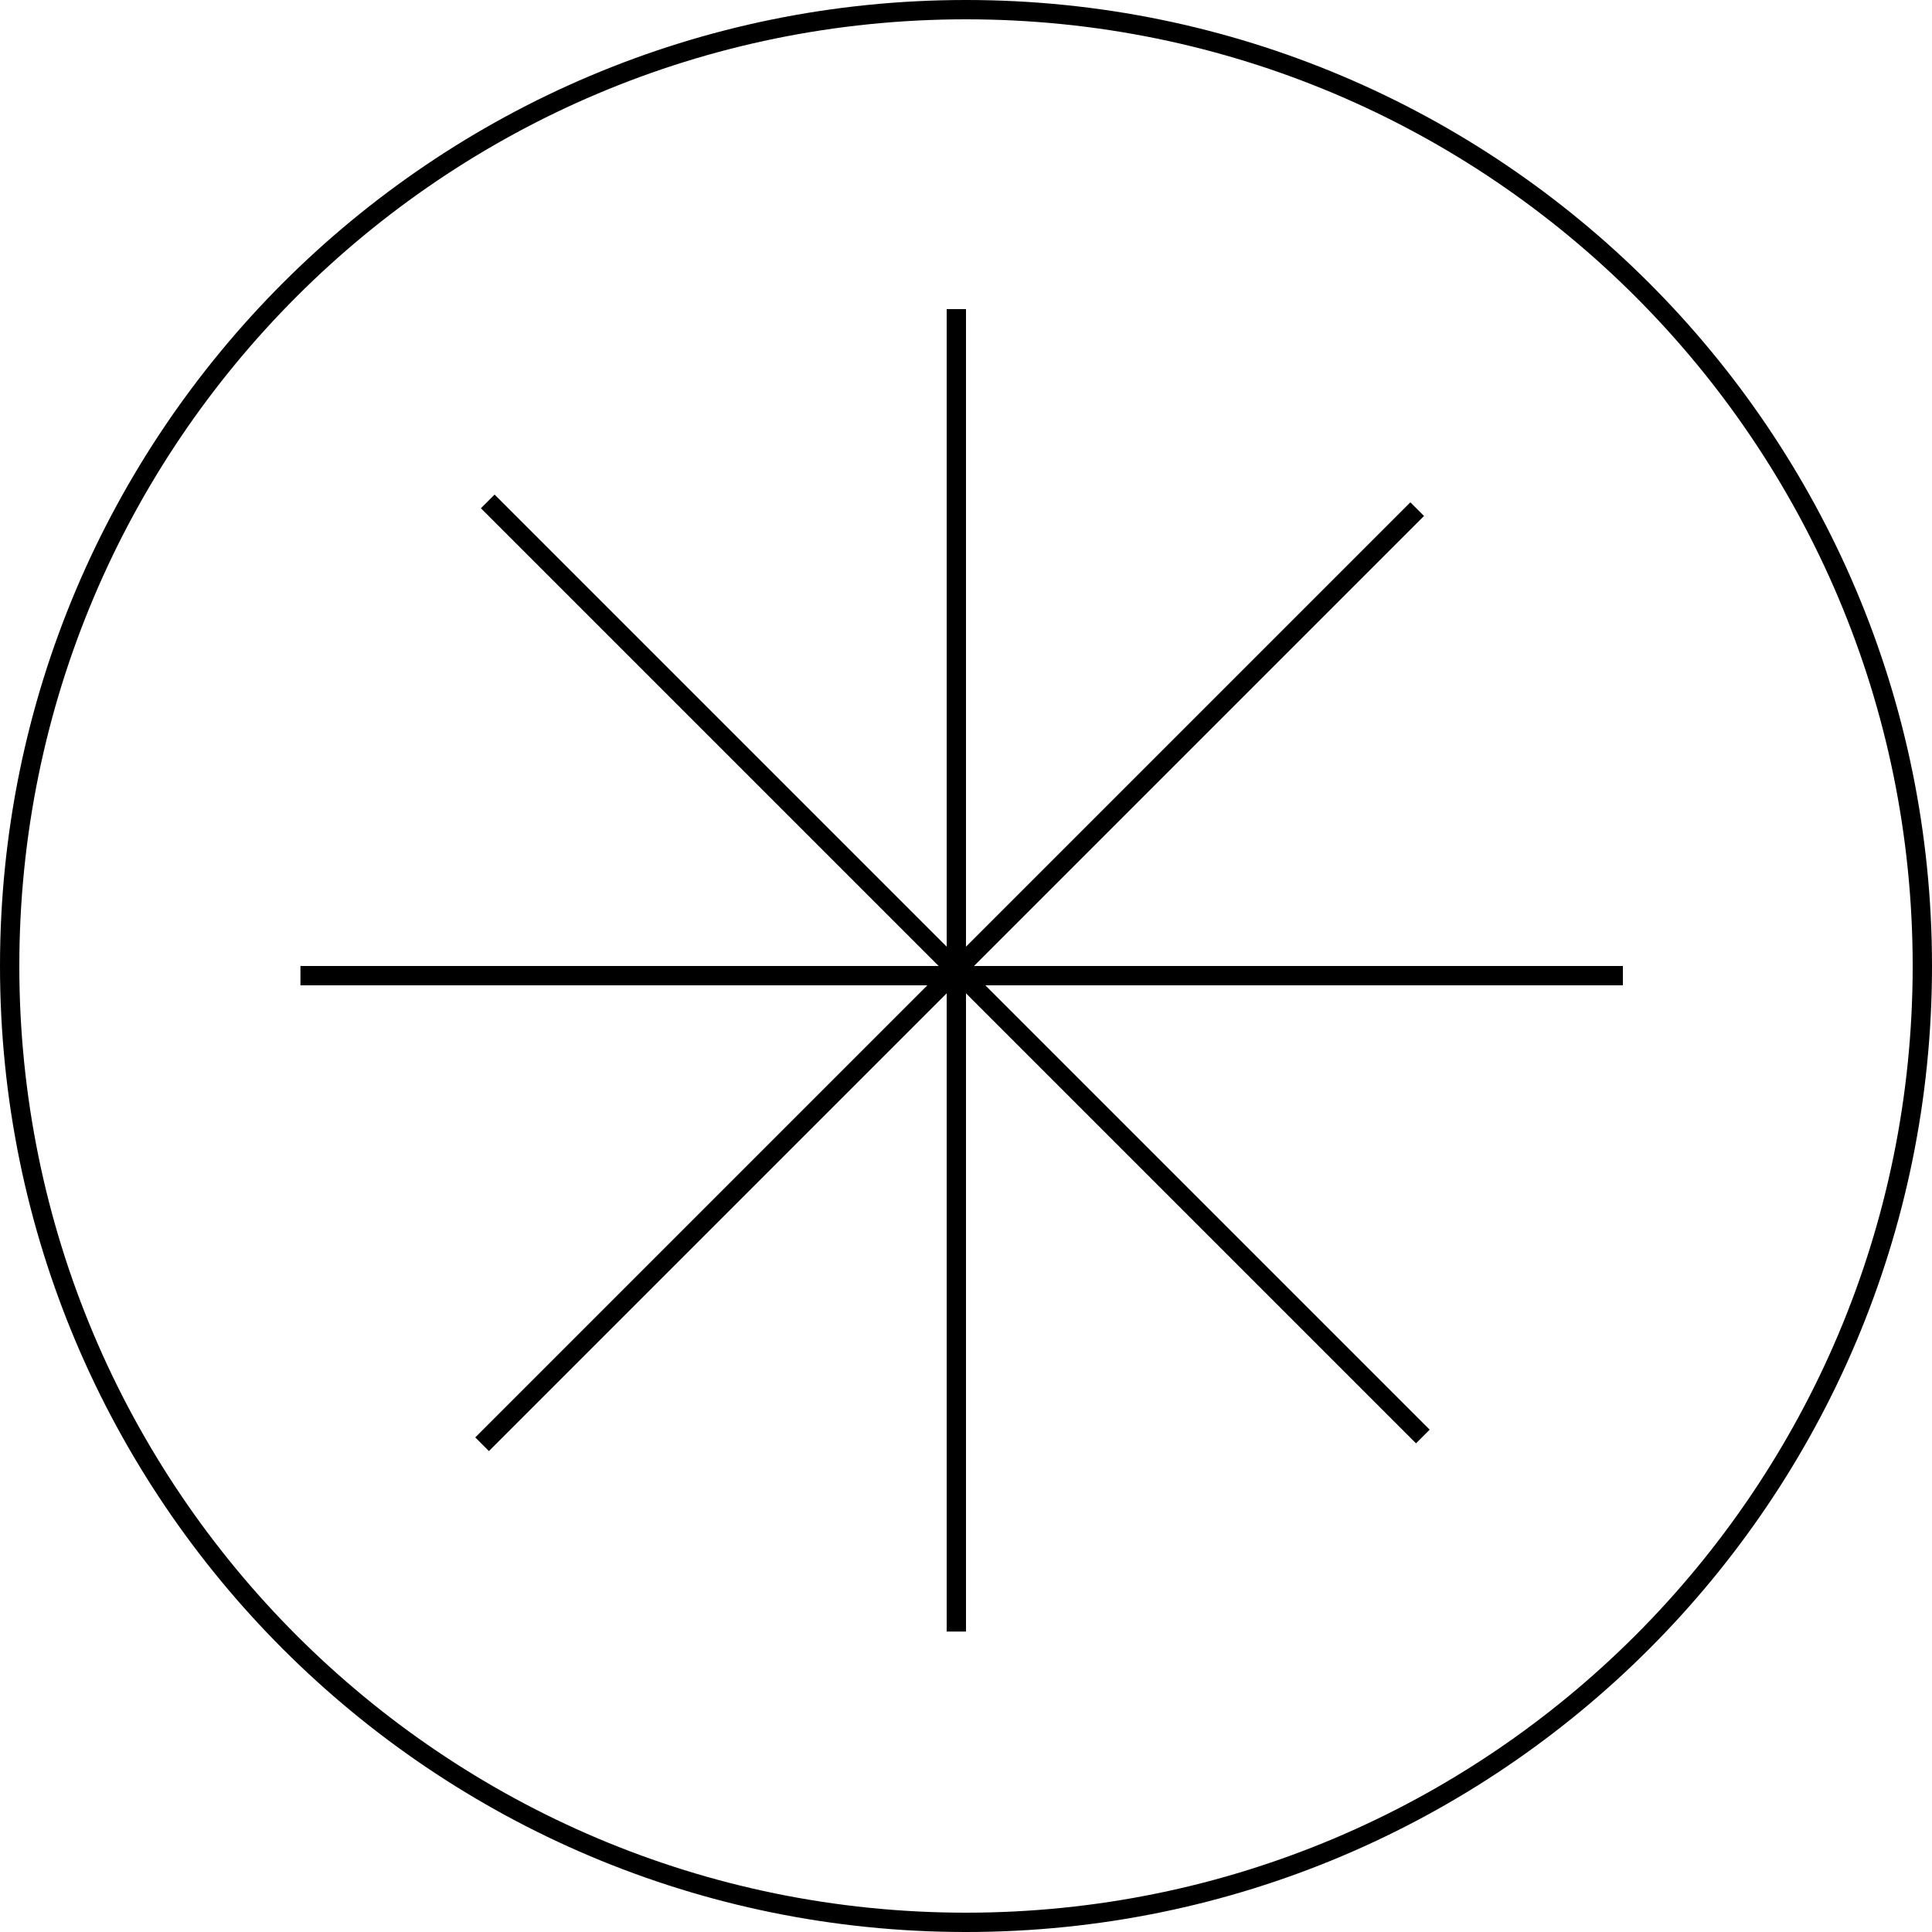
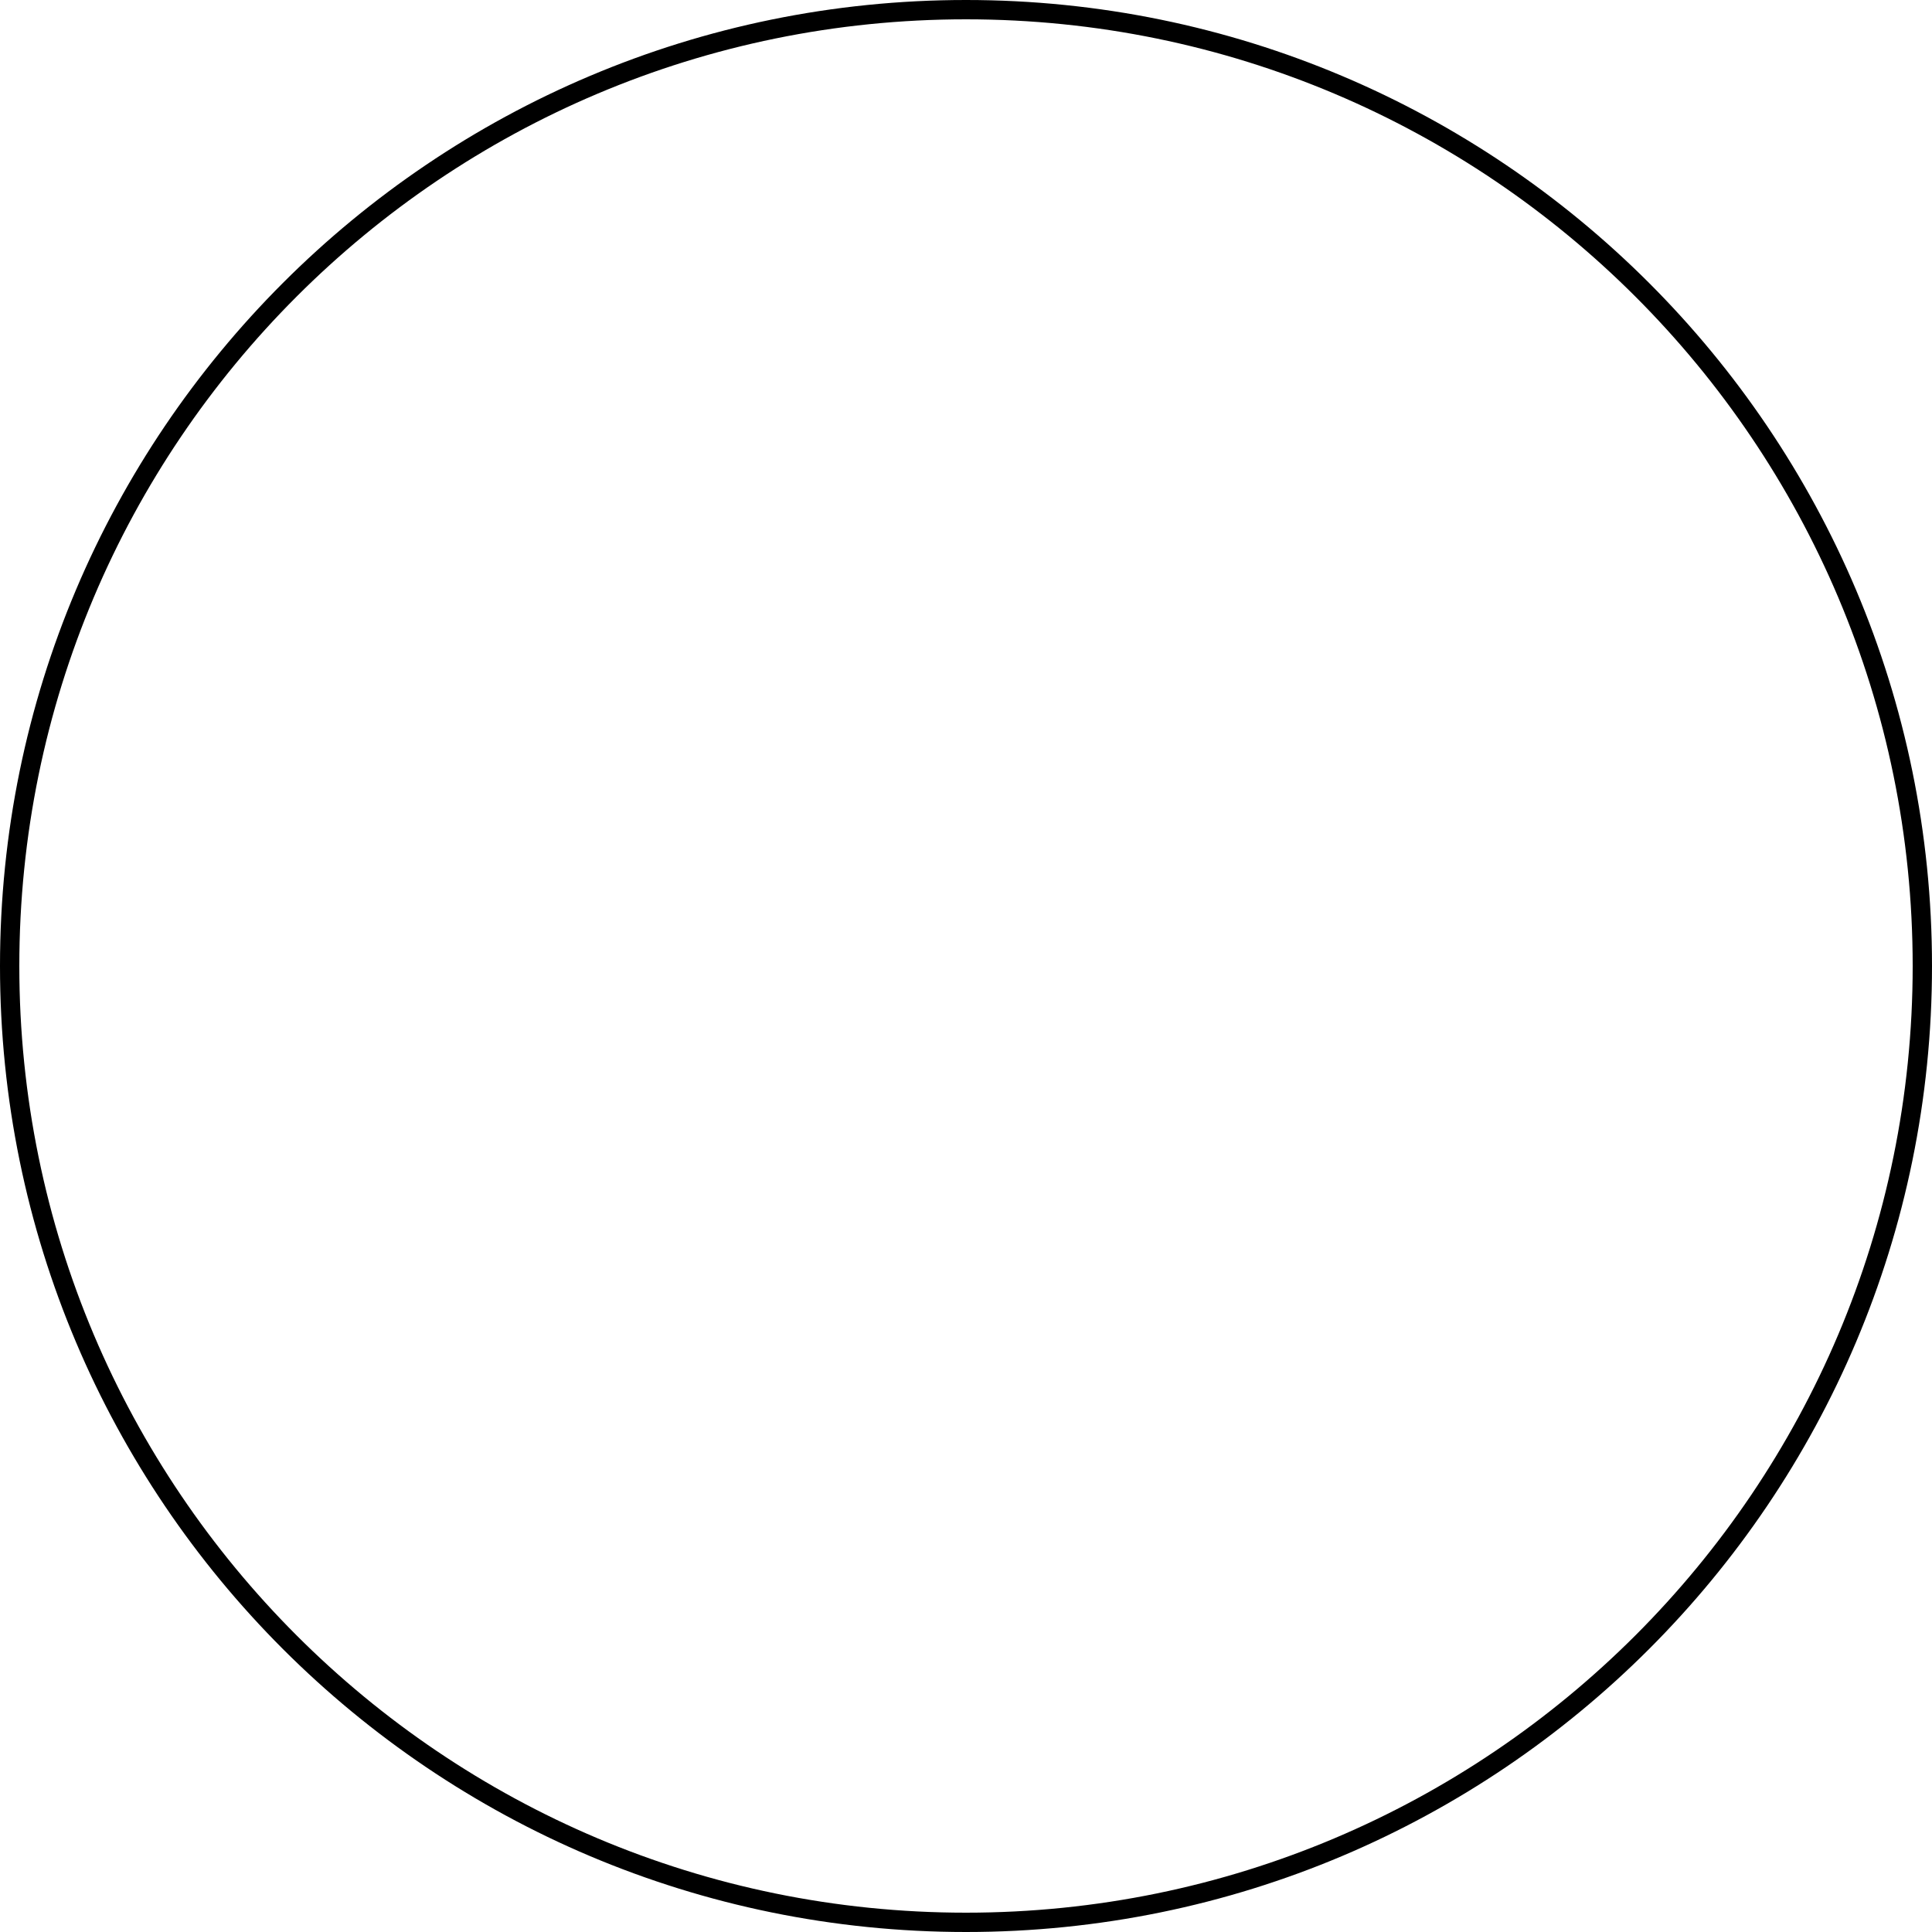
<svg xmlns="http://www.w3.org/2000/svg" width="100" height="100" viewBox="0 0 100 100" fill="none">
-   <path d="M50 99.5C22.662 99.5 0.5 77.338 0.5 50C0.5 22.662 22.662 0.5 50 0.5C77.338 0.5 99.5 22.662 99.5 50C99.5 77.338 77.338 99.5 50 99.5Z" stroke="black" />
-   <rect x="74" y="74" width="1" height="68.449" transform="rotate(135 74 74)" fill="black" />
-   <rect x="73" y="26" width="1" height="68.449" transform="rotate(45 73 26)" fill="black" />
-   <rect x="84" y="50" width="1" height="68.449" transform="rotate(90 84 50)" fill="black" />
-   <rect x="49" y="16" width="1" height="68.449" fill="black" />
+   <path d="M50 99.5C22.662 99.5 0.5 77.338 0.5 50C0.5 22.662 22.662 0.5 50 0.5C77.338 0.5 99.5 22.662 99.5 50C99.5 77.338 77.338 99.5 50 99.5" stroke="black" />
</svg>